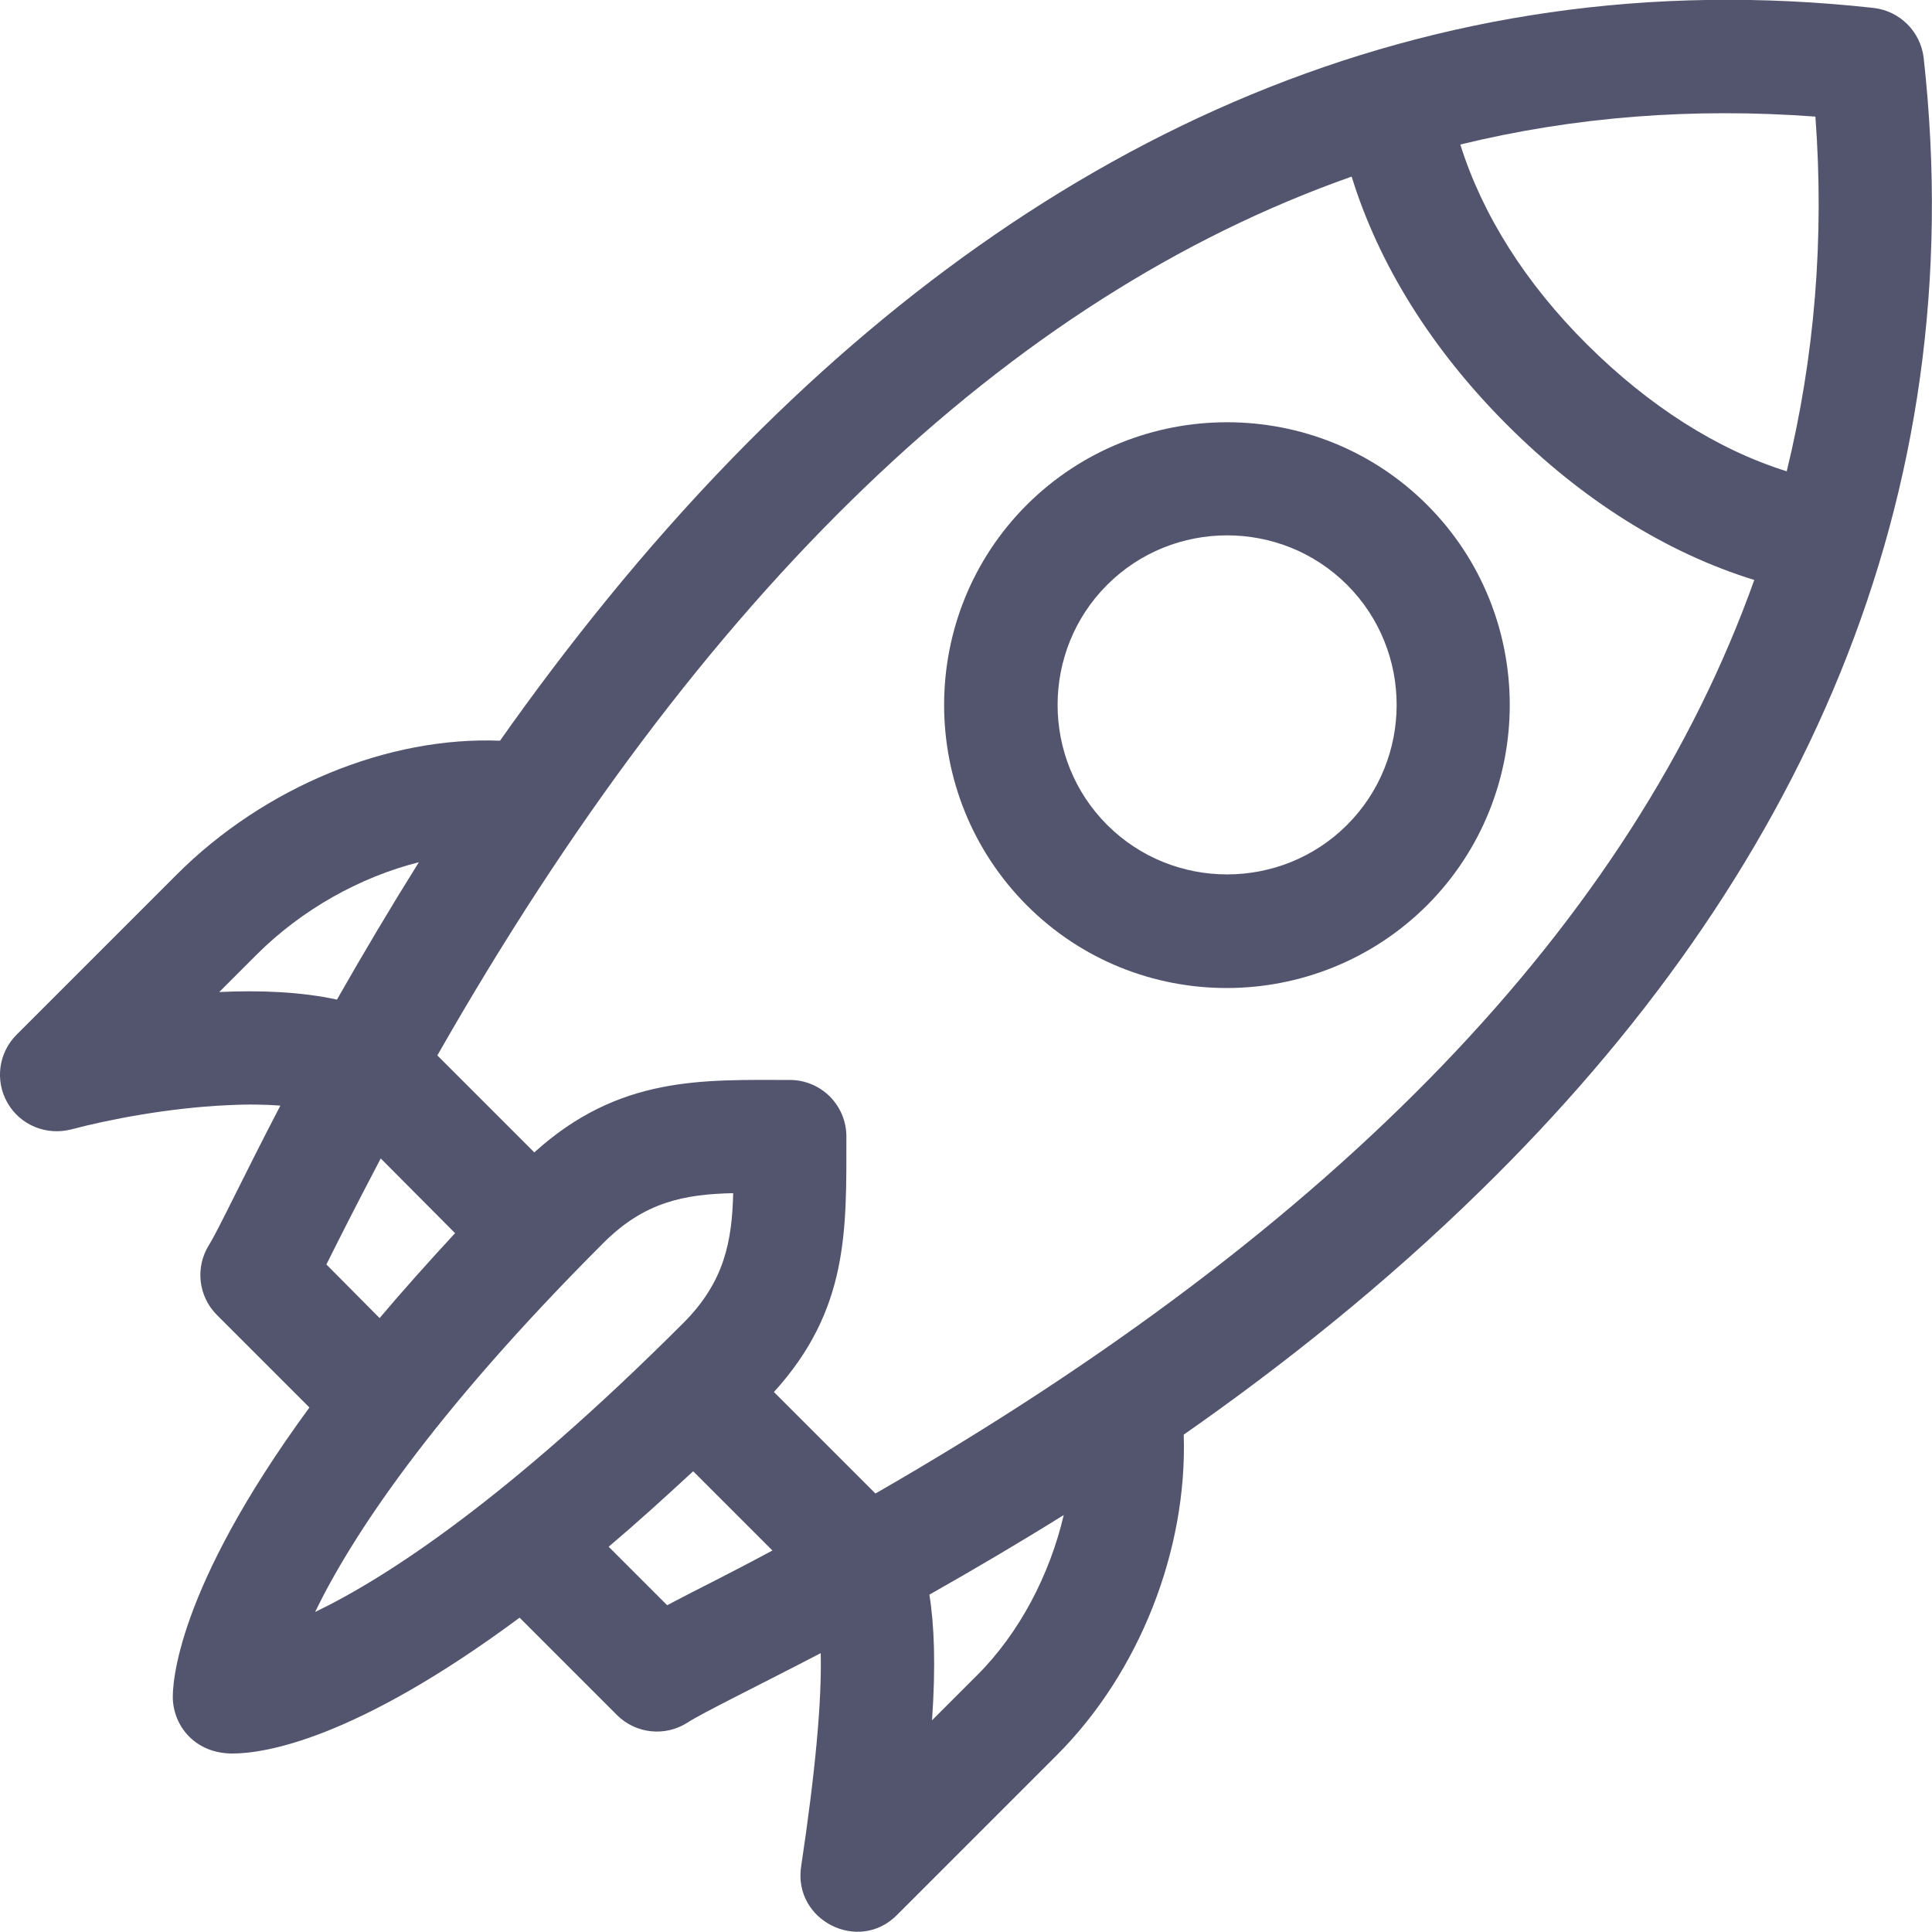
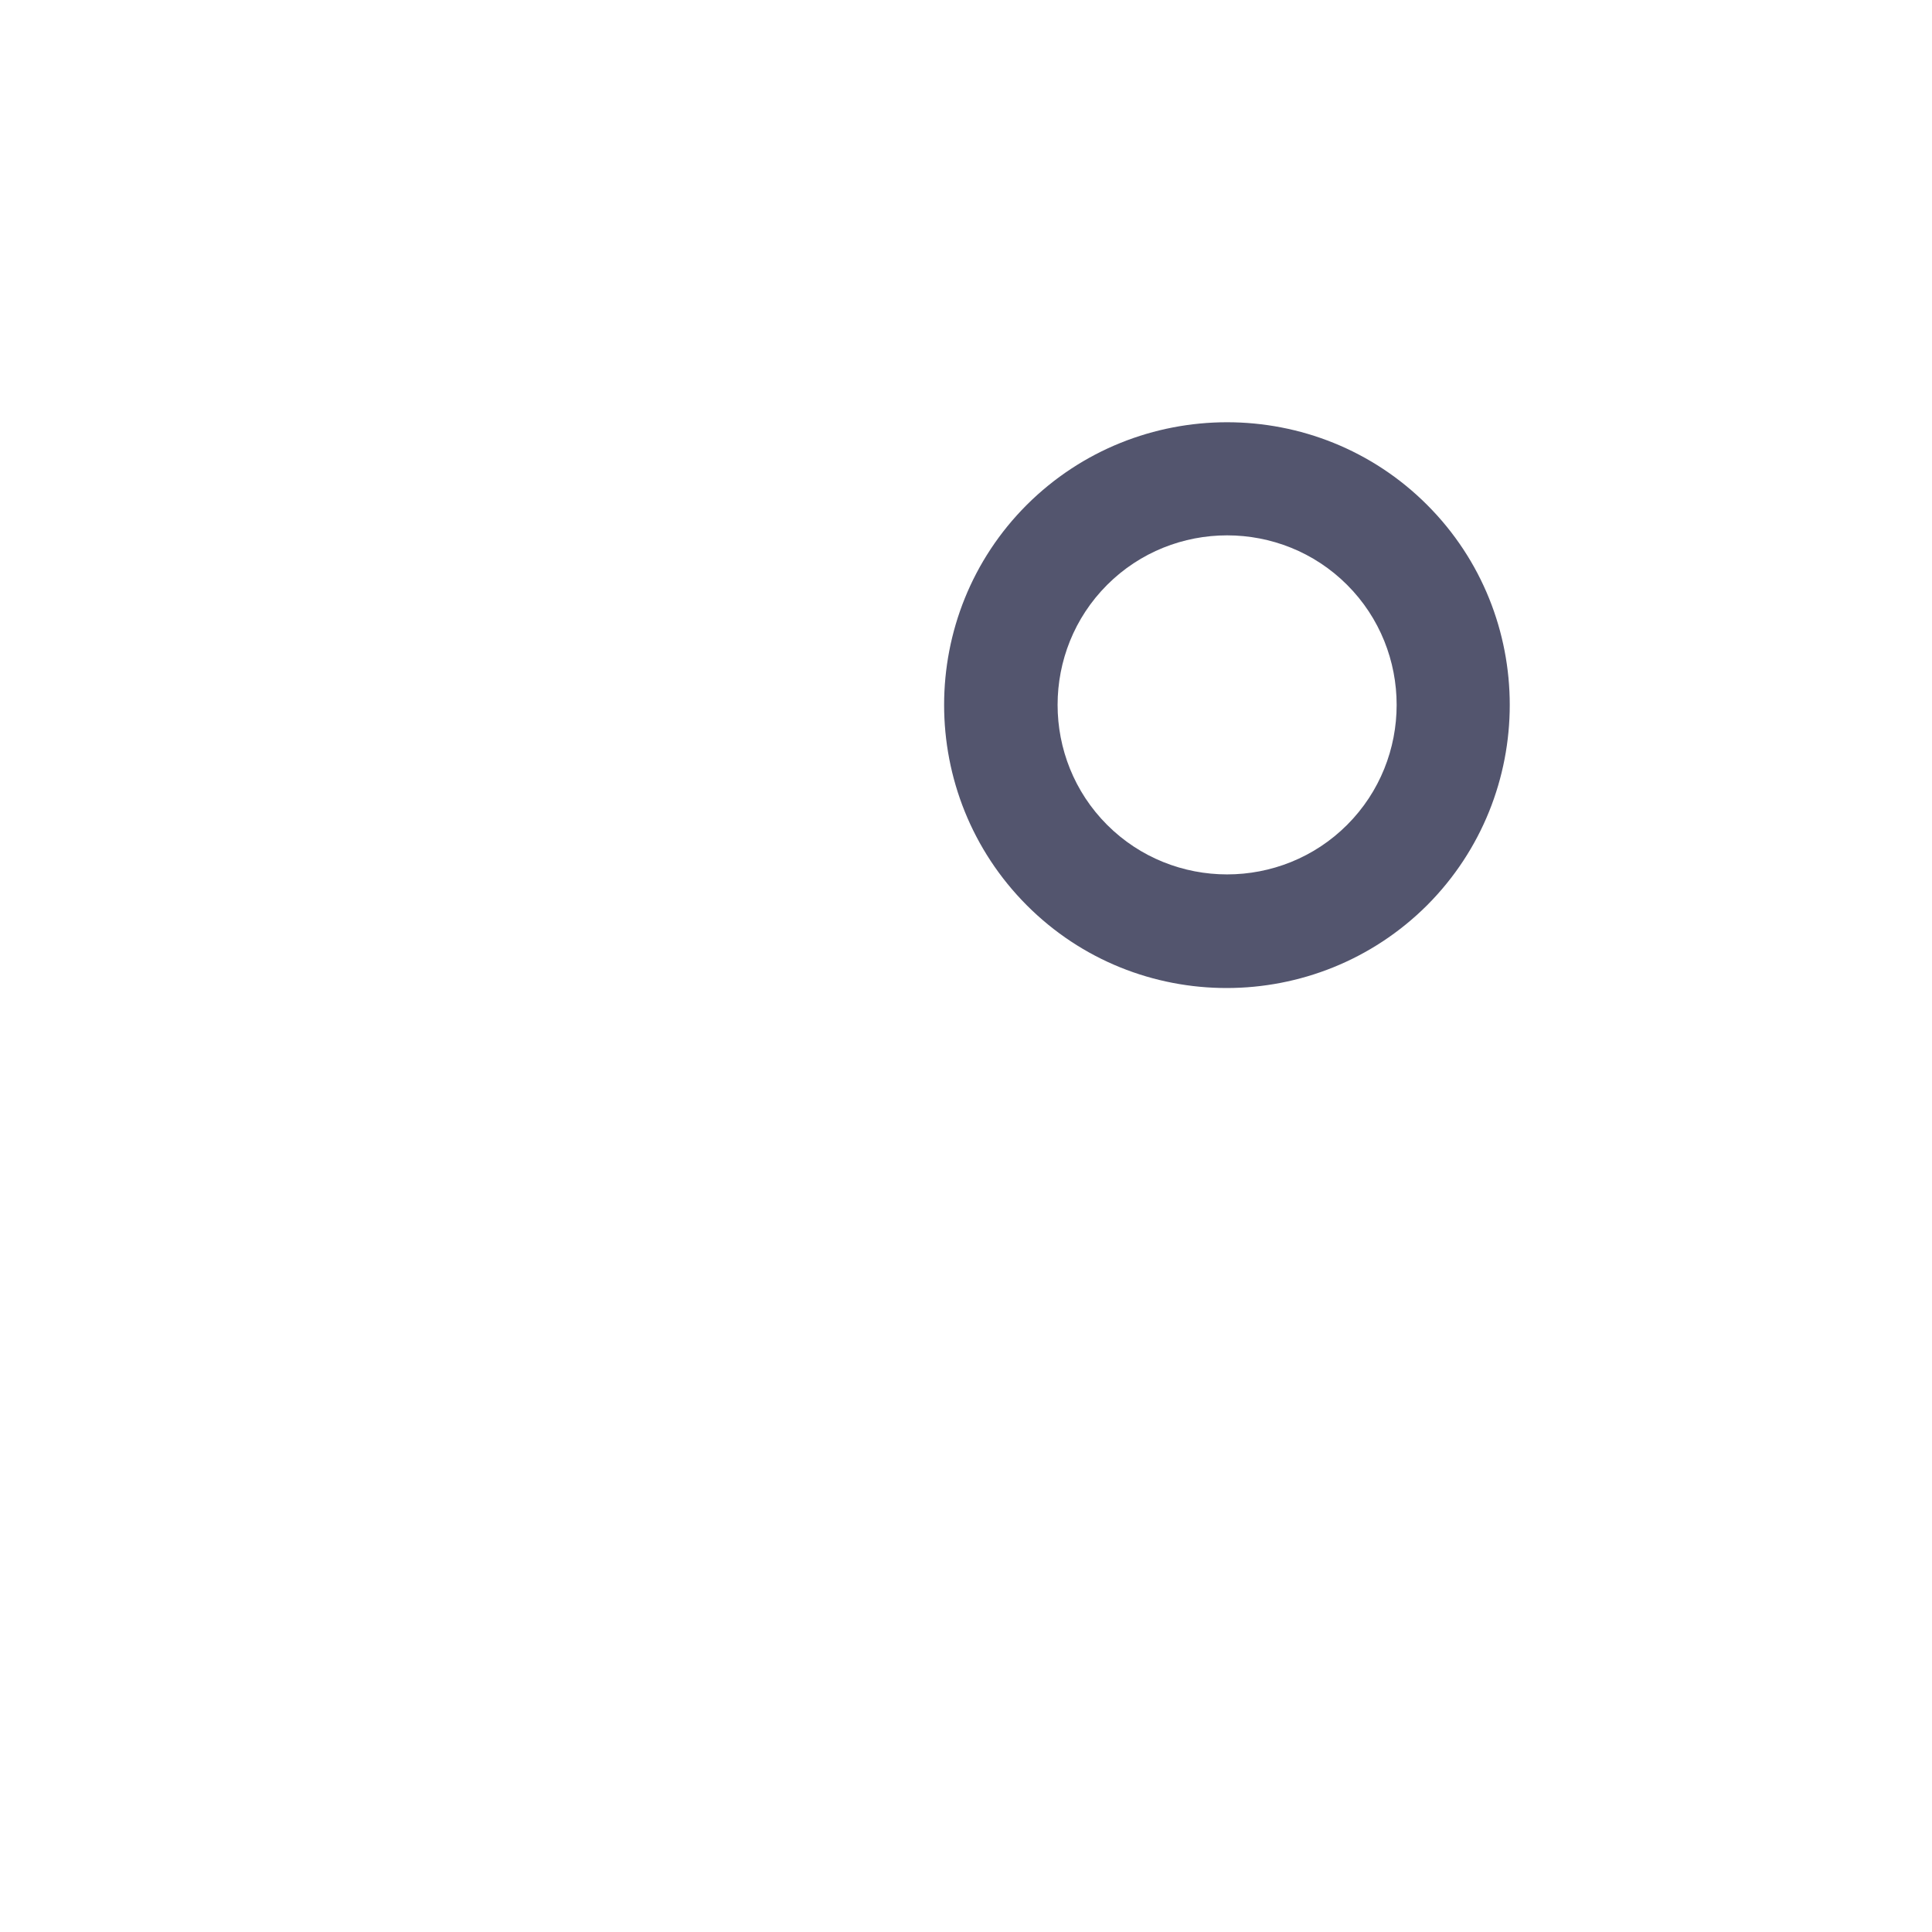
<svg xmlns="http://www.w3.org/2000/svg" version="1.1" id="Layer_1" x="0px" y="0px" viewBox="0 0 512 512" style="enable-background:new 0 0 512 512;" xml:space="preserve">
  <style type="text/css">
	.st0{fill:#53556E;}
</style>
  <g>
-     <path class="st0" d="M509.8,15.4c-0.8-7-6.3-12.5-13.3-13.3C377.8-11,276.6,36.5,194.1,121.4c-23.6,24.3-44.1,50.1-61.6,74.9   c-29.6-1.2-62.4,12.2-85.7,35.5L4.4,274.2c-4.8,4.8-5.8,12.2-2.4,18.1s10.3,8.7,16.9,7c9.8-2.6,25.8-5.7,41.2-6.4   c5.6-0.3,10.3-0.2,14.2,0.1c-9.4,18-16.5,33.1-18.9,36.9c-3.7,5.9-2.9,13.6,2.1,18.6L82,373c-35.7,48.7-36.3,73.7-36.2,77.2   c0.3,7.5,6.1,14.5,15.8,14.5c8.4,0,32.4-3.6,76.1-36l25.8,25.8c5,5,12.8,5.8,18.7,2c4-2.6,18.2-9.5,35.3-18.4   c0.3,12.7-1.4,31.3-5.2,56.6c-2.1,14.3,15.3,23,25.4,12.8l42.4-42.4c21.9-21.9,34.6-54.4,33.6-84.9c26.2-18.3,53.4-39.9,78.8-64.8   C476.8,233,522.8,132.6,509.8,15.4L509.8,15.4z M481.1,30.9c2.4,32.3-0.2,63.7-7.6,94c-18.5-5.8-36.5-17.3-52.9-33.6   s-27.8-34.5-33.6-53C417.3,30.9,448.7,28.5,481.1,30.9z M58.1,262.9L68,253c12-12,27.5-20.6,43-24.5c-7.5,12-14.7,24.1-21.7,36.4   C79.6,262.8,68.7,262.4,58.1,262.9z M86.5,335.1c3.2-6.4,7.2-14.4,14.4-28.1l19.7,19.8c-7.3,7.9-14,15.4-20,22.5L86.5,335.1z    M159.9,329.4c10.9-10.9,21.4-12.9,34.4-13.2c-0.3,12.7-2.3,23.5-13.2,34.4c-46.6,46.6-78.5,67.4-97.6,76.6   C92.9,407.8,113.8,375.5,159.9,329.4L159.9,329.4z M176.8,425.4l-15.5-15.5c7.1-6,14.5-12.7,22.4-20l21,21   C190.9,418.3,185.1,421,176.8,425.4L176.8,425.4z M259,443.9l-12,12c1-14.5,0.6-25.2-0.7-33.3c12-6.8,23.9-13.8,35.6-21.1   C278.2,417.3,270.2,432.7,259,443.9L259,443.9z M232,395.8l-26.9-26.9c19.9-21.9,19.2-43,19.2-67.7c0-8.3-6.7-15-15-15   c-23,0-45.2-1.2-67.7,19.2l-25.7-25.7C186,156.7,267.1,78.9,358.2,46.8c7.2,23.3,21.2,45.8,41.2,65.8   c19.9,19.9,42.2,33.9,65.5,41.1C432.6,244.2,354.8,325.2,232,395.8L232,395.8z" />
    <path class="st0" d="M378.2,133.8c-29.2-29.2-76.8-29.2-106.1,0c-29.2,29.2-29.2,76.8,0,106.1s76.8,29.2,106.1,0   C407.4,210.6,407.4,163,378.2,133.8L378.2,133.8z M357,218.6c-17.5,17.5-46.1,17.5-63.6,0s-17.5-46.1,0-63.6s46.1-17.5,63.6,0   S374.5,201.1,357,218.6z" />
  </g>
</svg>